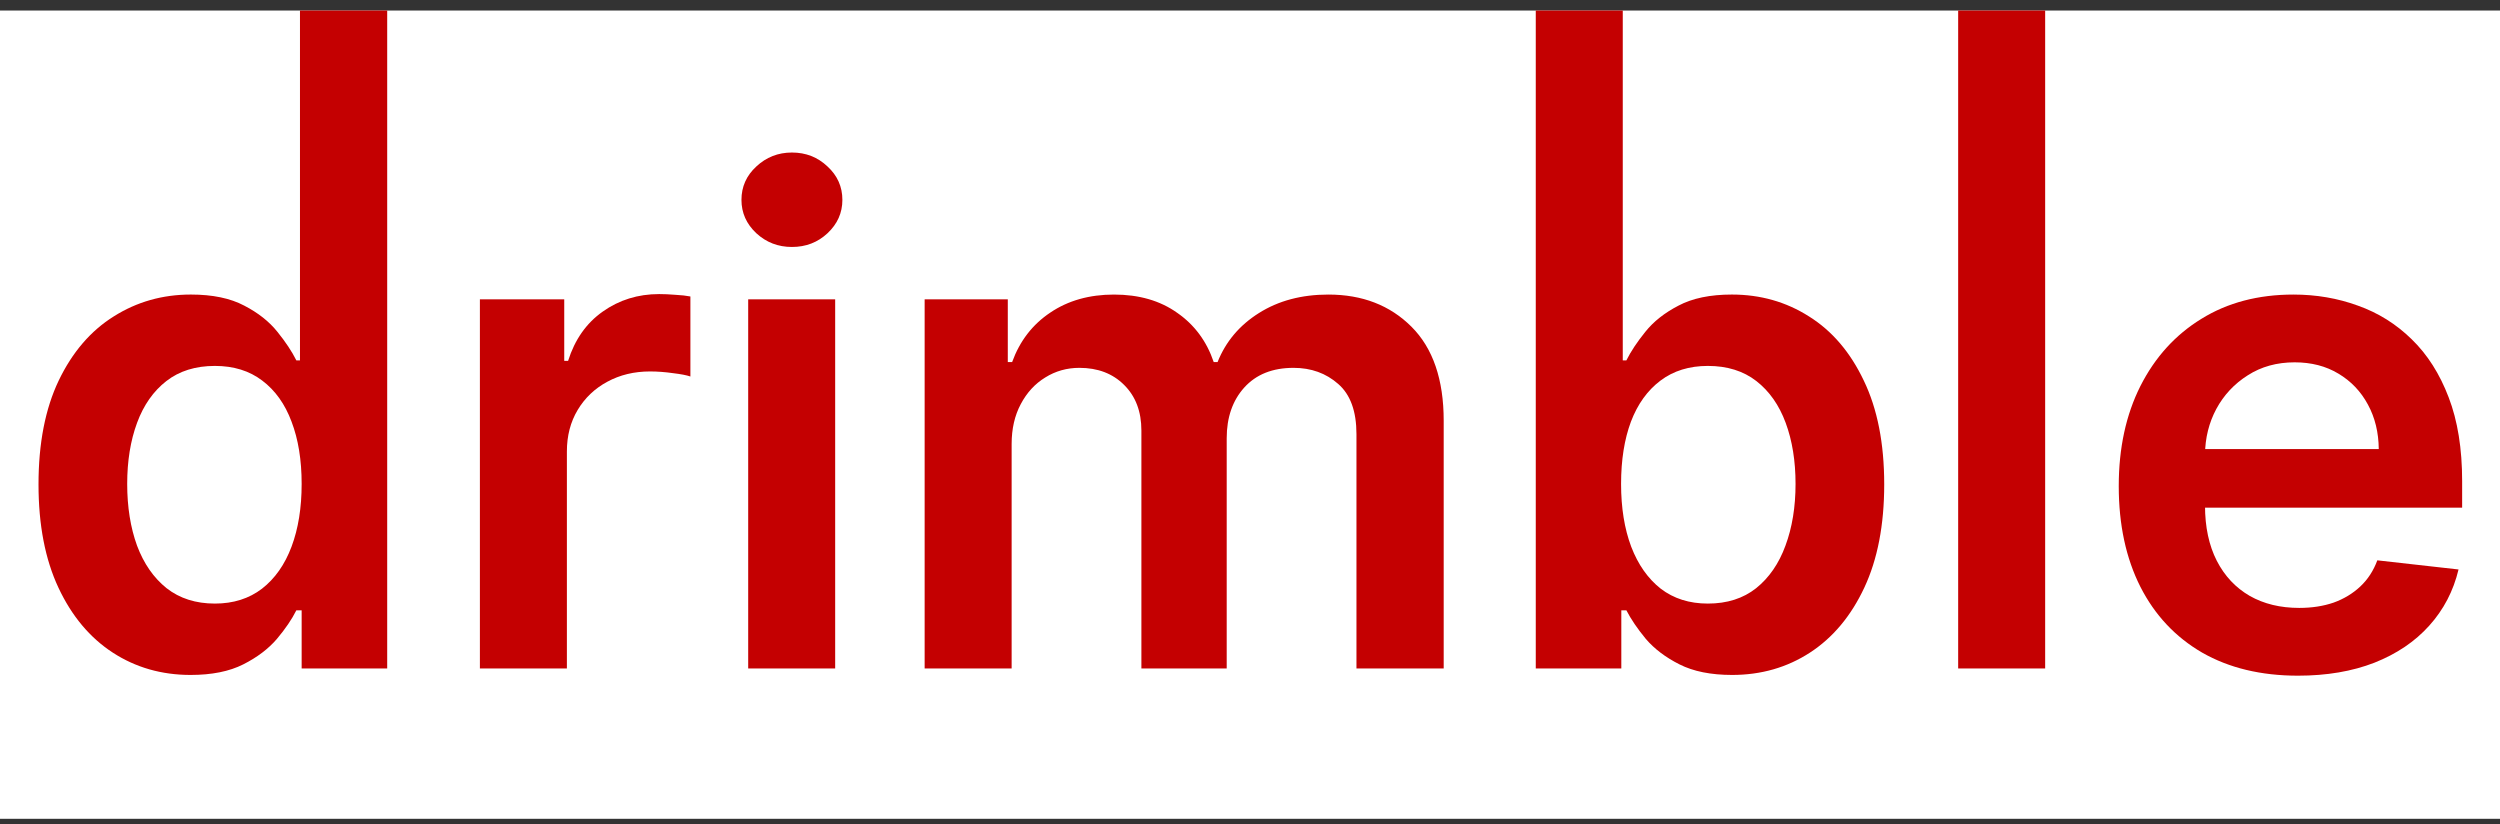
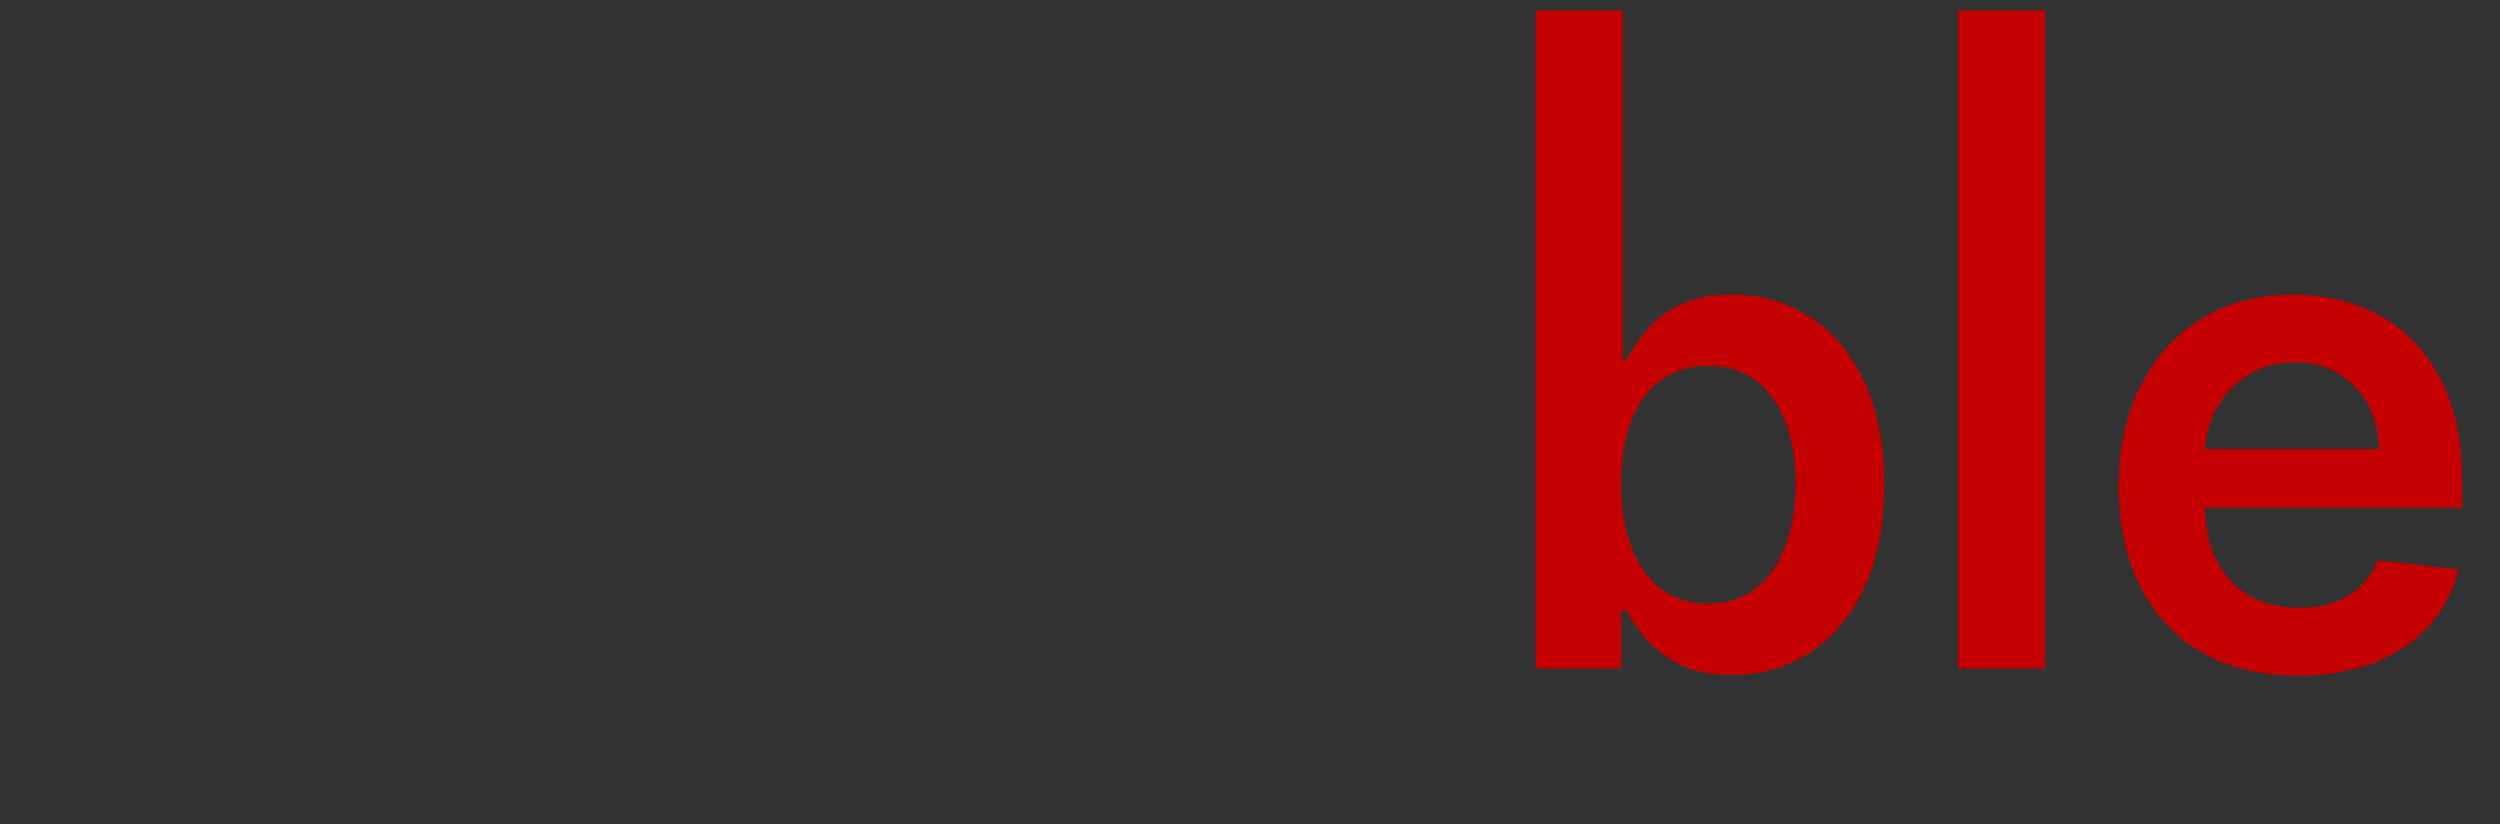
<svg xmlns="http://www.w3.org/2000/svg" width="188" height="62" viewBox="0 0 188 62" fill="none">
  <rect x="0" y="0" width="188" height="62" fill="#333333" stroke="none" />
  <g clip-path="url(#clip0_392_931)">
-     <rect width="188" height="60.782" transform="translate(0 0.793)" fill="white" />
    <path d="M172.811 50.811C170.028 50.811 167.625 50.233 165.601 49.076C163.589 47.907 162.041 46.257 160.956 44.125C159.872 41.98 159.33 39.456 159.33 36.553C159.33 33.698 159.872 31.192 160.956 29.036C162.053 26.867 163.583 25.18 165.546 23.976C167.51 22.759 169.817 22.151 172.468 22.151C174.178 22.151 175.793 22.428 177.31 22.982C178.84 23.524 180.19 24.367 181.358 25.512C182.539 26.656 183.467 28.114 184.141 29.885C184.816 31.644 185.153 33.74 185.153 36.173V38.179H162.402V33.77H178.883C178.871 32.517 178.6 31.403 178.069 30.427C177.539 29.439 176.798 28.662 175.847 28.096C174.907 27.53 173.811 27.247 172.558 27.247C171.221 27.247 170.046 27.572 169.034 28.222C168.022 28.861 167.233 29.704 166.667 30.752C166.113 31.788 165.83 32.927 165.817 34.168V38.017C165.817 39.631 166.113 41.017 166.703 42.173C167.293 43.318 168.118 44.197 169.179 44.811C170.239 45.414 171.48 45.715 172.901 45.715C173.853 45.715 174.714 45.582 175.485 45.317C176.256 45.04 176.925 44.637 177.491 44.107C178.057 43.577 178.485 42.92 178.774 42.137L184.882 42.824C184.497 44.438 183.762 45.847 182.677 47.052C181.605 48.245 180.232 49.172 178.557 49.835C176.883 50.486 174.967 50.811 172.811 50.811Z" fill="#C40001" />
    <path d="M153.796 0.087V50.268H147.254V0.087H153.796Z" fill="#C40001" />
    <path d="M115.49 50.268V0.794H122.032V27.102H122.303C122.64 26.427 123.116 25.71 123.73 24.951C124.345 24.18 125.176 23.524 126.224 22.982C127.272 22.427 128.61 22.15 130.236 22.15C132.38 22.15 134.314 22.698 136.037 23.795C137.771 24.879 139.145 26.487 140.157 28.62C141.181 30.74 141.693 33.342 141.693 36.426C141.693 39.474 141.193 42.064 140.193 44.197C139.193 46.329 137.832 47.955 136.109 49.076C134.386 50.196 132.435 50.756 130.254 50.756C128.664 50.756 127.345 50.491 126.297 49.961C125.248 49.431 124.405 48.793 123.767 48.046C123.14 47.287 122.652 46.57 122.303 45.895H121.923V50.268H115.49ZM121.905 36.39C121.905 38.185 122.158 39.757 122.664 41.106C123.182 42.456 123.923 43.51 124.887 44.269C125.863 45.016 127.043 45.389 128.429 45.389C129.875 45.389 131.085 45.004 132.061 44.233C133.037 43.45 133.772 42.383 134.266 41.034C134.772 39.673 135.025 38.125 135.025 36.39C135.025 34.667 134.778 33.137 134.284 31.8C133.79 30.463 133.055 29.415 132.079 28.656C131.103 27.897 129.887 27.517 128.429 27.517C127.031 27.517 125.845 27.885 124.869 28.62C123.893 29.355 123.152 30.384 122.646 31.71C122.152 33.035 121.905 34.595 121.905 36.39Z" fill="#C40001" />
-     <path d="M69.533 50.269V22.512H75.786V27.229H76.111C76.689 25.638 77.647 24.397 78.984 23.506C80.321 22.602 81.918 22.151 83.773 22.151C85.652 22.151 87.237 22.608 88.526 23.524C89.827 24.427 90.742 25.662 91.272 27.229H91.561C92.176 25.686 93.212 24.458 94.67 23.542C96.139 22.614 97.88 22.151 99.892 22.151C102.446 22.151 104.53 22.958 106.145 24.572C107.759 26.186 108.566 28.542 108.566 31.638V50.269H102.006V32.65C102.006 30.927 101.549 29.668 100.633 28.873C99.717 28.066 98.597 27.662 97.272 27.662C95.694 27.662 94.459 28.156 93.567 29.144C92.688 30.12 92.248 31.391 92.248 32.957V50.269H85.833V32.379C85.833 30.945 85.399 29.801 84.532 28.945C83.677 28.09 82.556 27.662 81.171 27.662C80.231 27.662 79.376 27.903 78.605 28.385C77.834 28.855 77.219 29.523 76.761 30.391C76.304 31.246 76.075 32.246 76.075 33.391V50.269H69.533Z" fill="#C40001" />
-     <path d="M56.264 50.268V22.512H62.805V50.268H56.264ZM59.553 18.572C58.517 18.572 57.625 18.229 56.878 17.542C56.131 16.843 55.758 16.006 55.758 15.03C55.758 14.042 56.131 13.205 56.878 12.518C57.625 11.82 58.517 11.47 59.553 11.47C60.601 11.47 61.492 11.82 62.227 12.518C62.974 13.205 63.347 14.042 63.347 15.03C63.347 16.006 62.974 16.843 62.227 17.542C61.492 18.229 60.601 18.572 59.553 18.572Z" fill="#C40001" />
-     <path d="M36.088 50.269V22.512H42.431V27.138H42.72C43.226 25.536 44.093 24.301 45.322 23.434C46.563 22.554 47.978 22.115 49.569 22.115C49.93 22.115 50.334 22.133 50.779 22.169C51.237 22.193 51.617 22.235 51.918 22.295V28.313C51.641 28.216 51.201 28.132 50.599 28.06C50.008 27.976 49.436 27.933 48.882 27.933C47.689 27.933 46.617 28.192 45.665 28.71C44.726 29.216 43.985 29.921 43.443 30.825C42.901 31.728 42.63 32.77 42.63 33.951V50.269H36.088Z" fill="#C40001" />
-     <path d="M14.335 50.756C12.155 50.756 10.203 50.196 8.48 49.076C6.758 47.955 5.396 46.329 4.396 44.197C3.396 42.064 2.896 39.474 2.896 36.426C2.896 33.342 3.402 30.74 4.414 28.62C5.438 26.487 6.818 24.879 8.553 23.795C10.287 22.698 12.221 22.15 14.353 22.15C15.98 22.15 17.317 22.427 18.365 22.982C19.413 23.524 20.244 24.18 20.859 24.951C21.473 25.71 21.949 26.427 22.286 27.102H22.558V0.794H29.117V50.268H22.684V45.895H22.286C21.949 46.57 21.461 47.287 20.823 48.046C20.184 48.793 19.341 49.431 18.293 49.961C17.245 50.491 15.925 50.756 14.335 50.756ZM16.16 45.389C17.546 45.389 18.727 45.016 19.702 44.269C20.678 43.51 21.419 42.456 21.925 41.106C22.431 39.757 22.684 38.185 22.684 36.39C22.684 34.595 22.431 33.035 21.925 31.71C21.431 30.384 20.696 29.355 19.72 28.62C18.757 27.885 17.57 27.517 16.16 27.517C14.703 27.517 13.486 27.897 12.51 28.656C11.534 29.415 10.799 30.463 10.306 31.8C9.812 33.137 9.565 34.667 9.565 36.39C9.565 38.125 9.812 39.673 10.306 41.034C10.812 42.383 11.552 43.45 12.528 44.233C13.516 45.004 14.727 45.389 16.16 45.389Z" fill="#C40001" />
  </g>
  <defs>
    <clipPath id="clip0_392_931">
      <rect width="188" height="60.782" fill="white" transform="translate(0 0.793)" />
    </clipPath>
  </defs>
</svg>